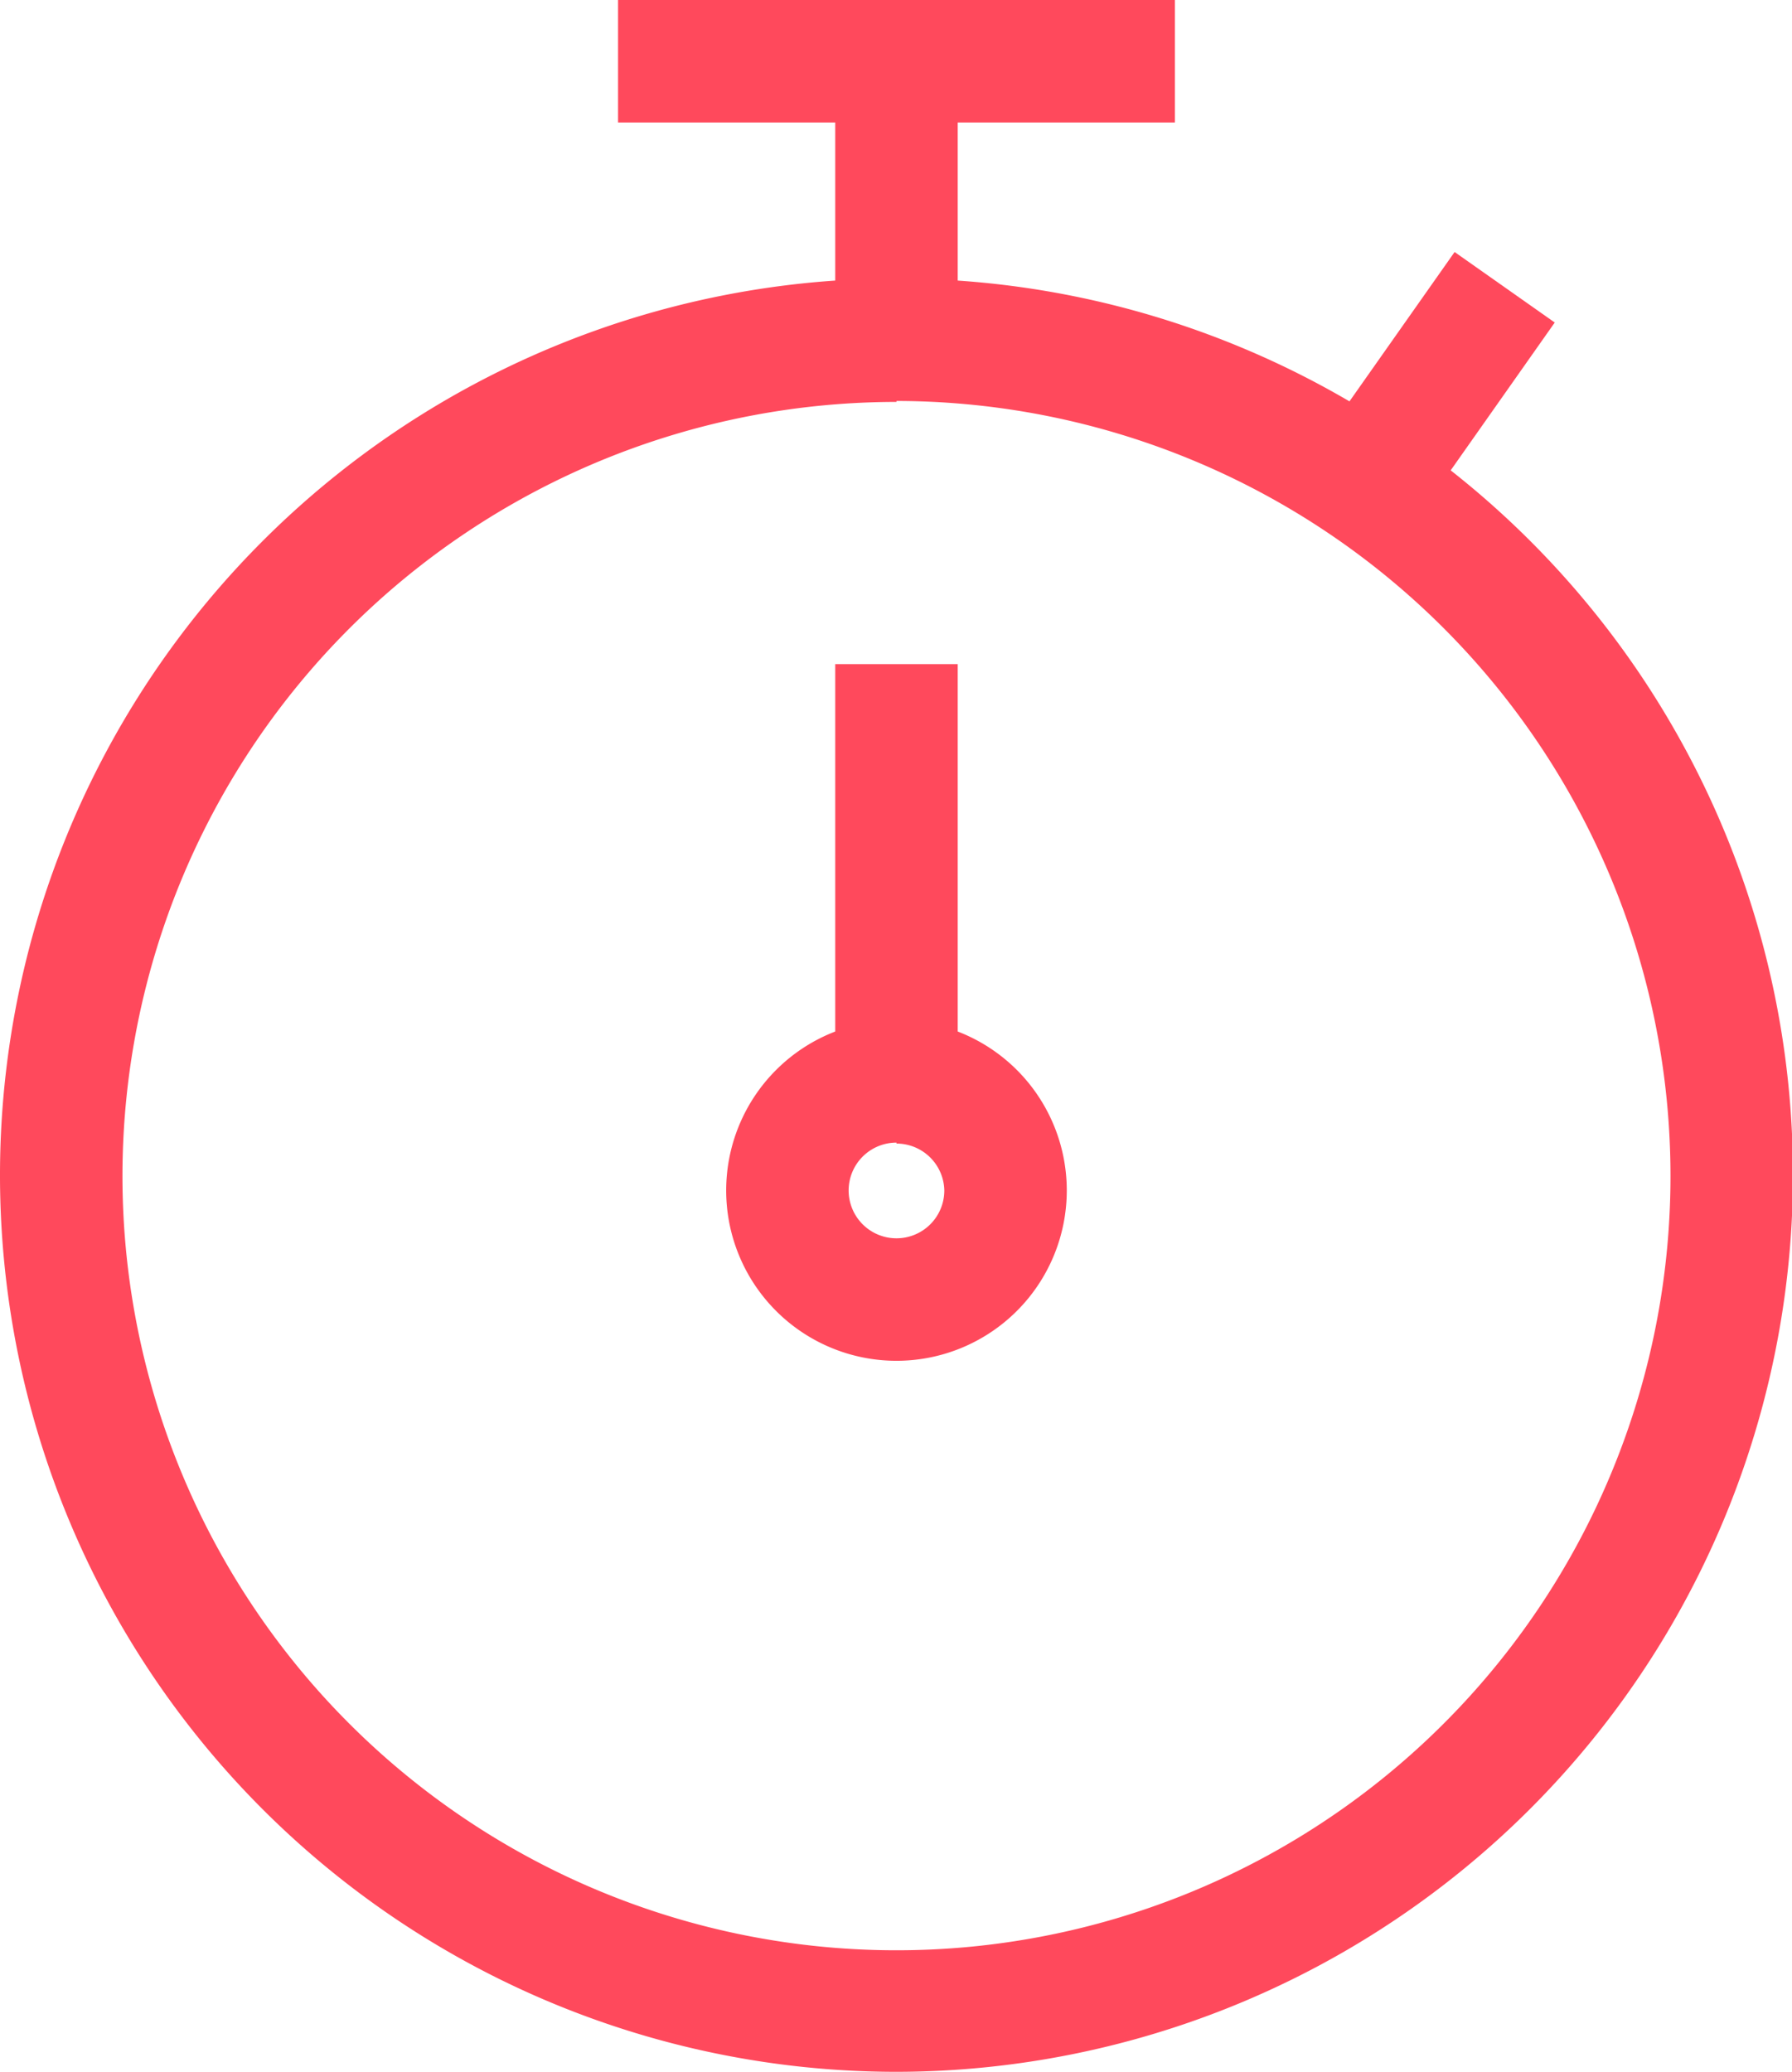
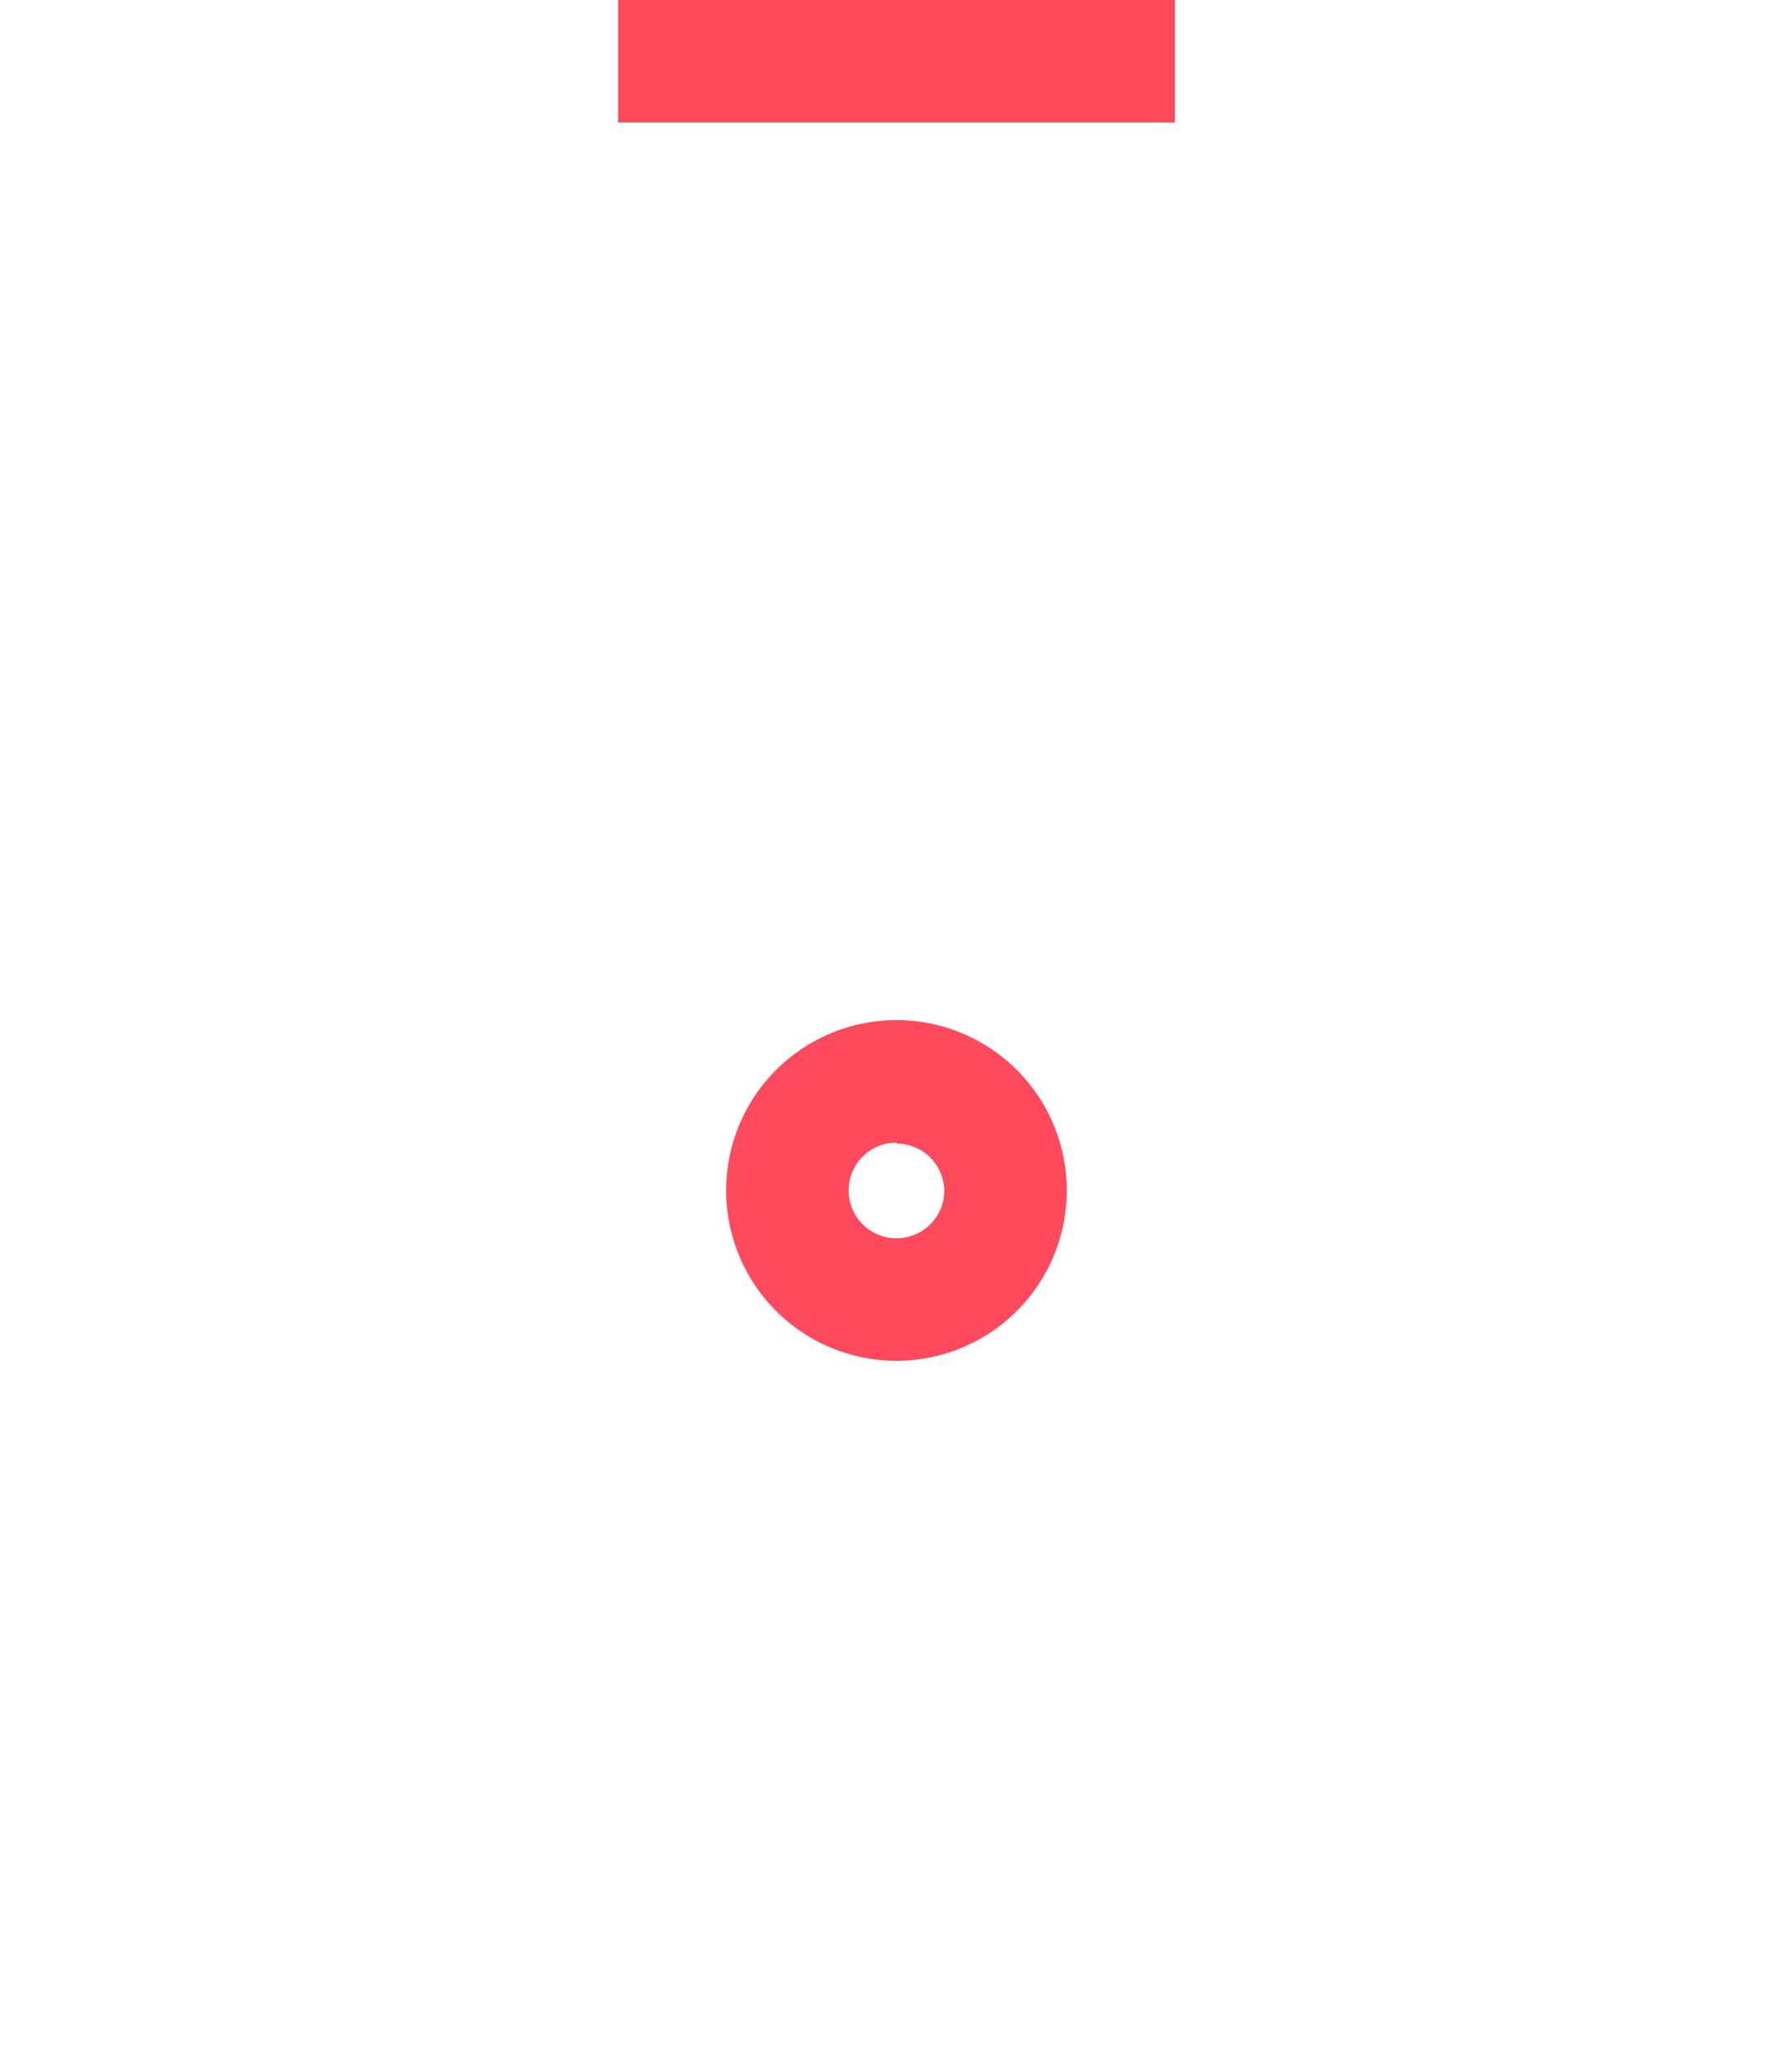
<svg xmlns="http://www.w3.org/2000/svg" viewBox="0 0 18.73 21.65">
  <defs>
    <style>.cls-1{fill:#ff495c;}</style>
  </defs>
  <title>timer-icon</title>
  <g id="Layer_2" data-name="Layer 2">
    <g id="content">
-       <path class="cls-1" d="M9.37,21.65a9.37,9.37,0,1,1,9.37-9.37A9.38,9.38,0,0,1,9.37,21.65Zm0-17.45a8.09,8.09,0,1,0,8.09,8.09A8.1,8.1,0,0,0,9.37,4.19Z" />
      <path class="cls-1" d="M9.37,14.22a1.78,1.78,0,1,1,1.78-1.78A1.78,1.78,0,0,1,9.37,14.22Zm0-2.28a.5.5,0,1,0,.5.5A.5.5,0,0,0,9.37,11.95Z" />
-       <rect class="cls-1" x="8.73" y="0.98" width="1.28" height="2.9" />
-       <rect class="cls-1" x="8.73" y="6.94" width="1.28" height="4.26" />
      <rect class="cls-1" x="6.46" width="5.82" height="1.28" />
-       <rect class="cls-1" x="13.57" y="3.49" width="2.74" height="1.28" transform="translate(2.96 13.96) rotate(-54.85)" />
    </g>
  </g>
</svg>